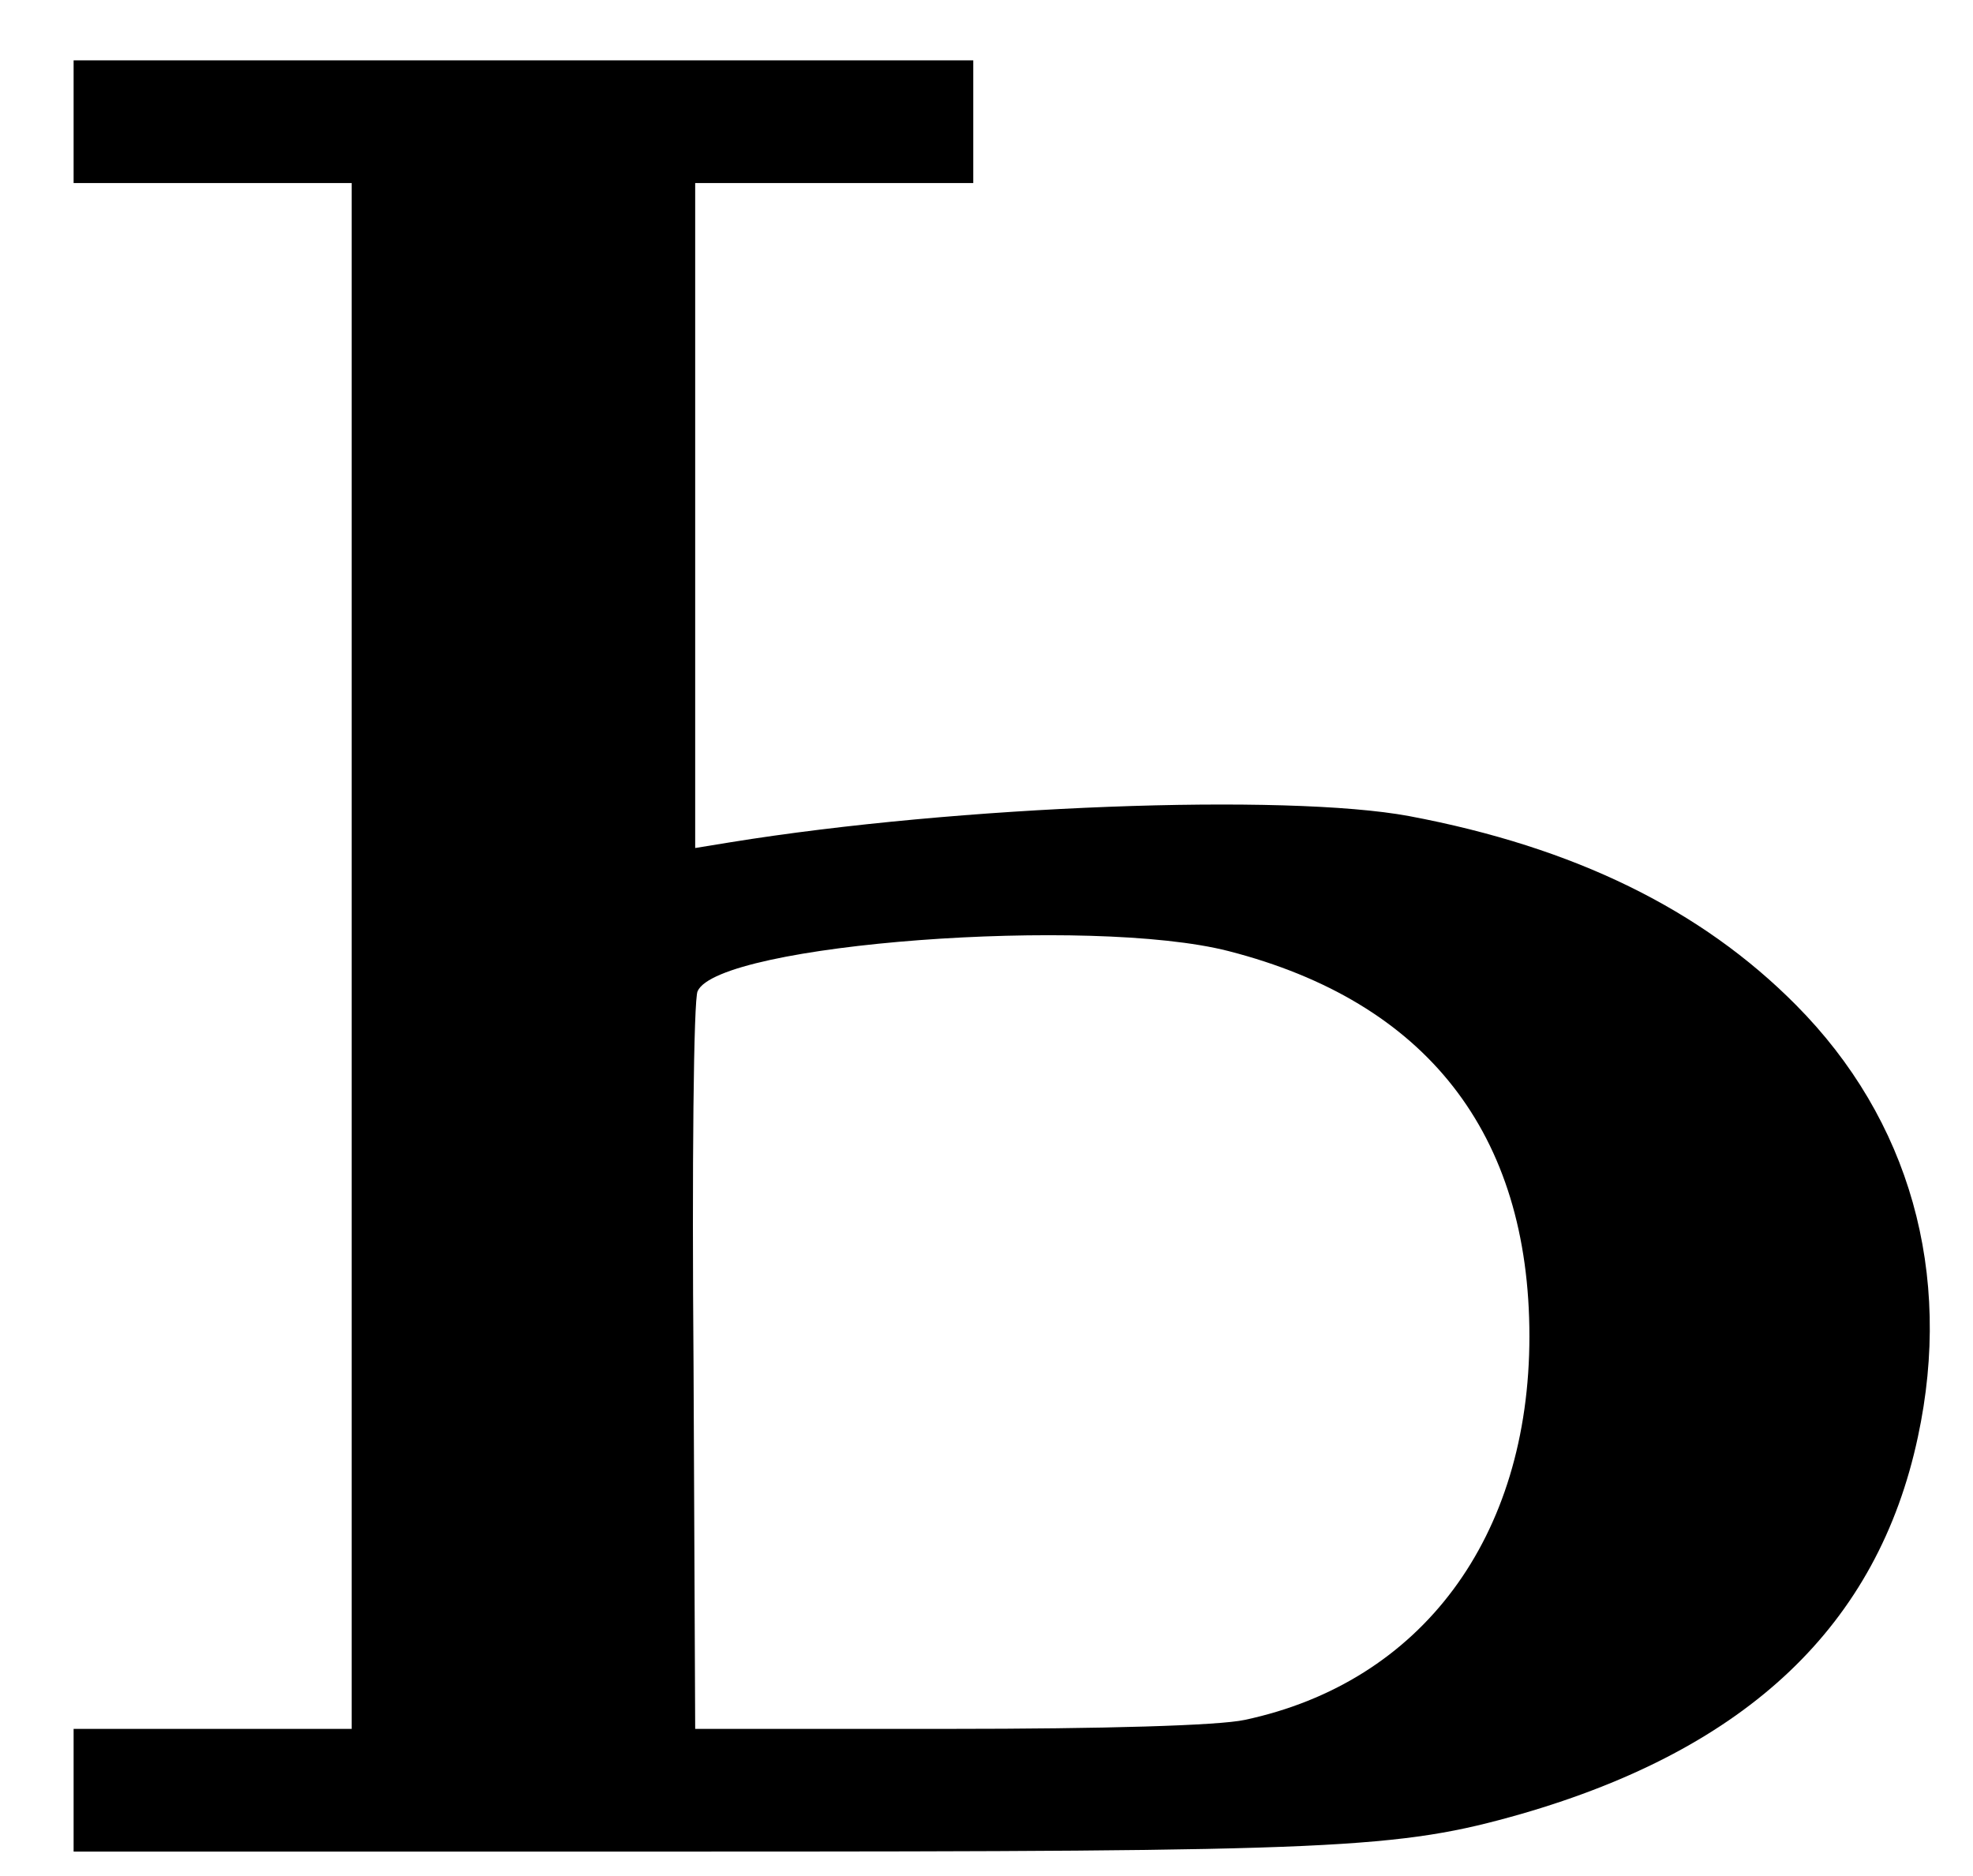
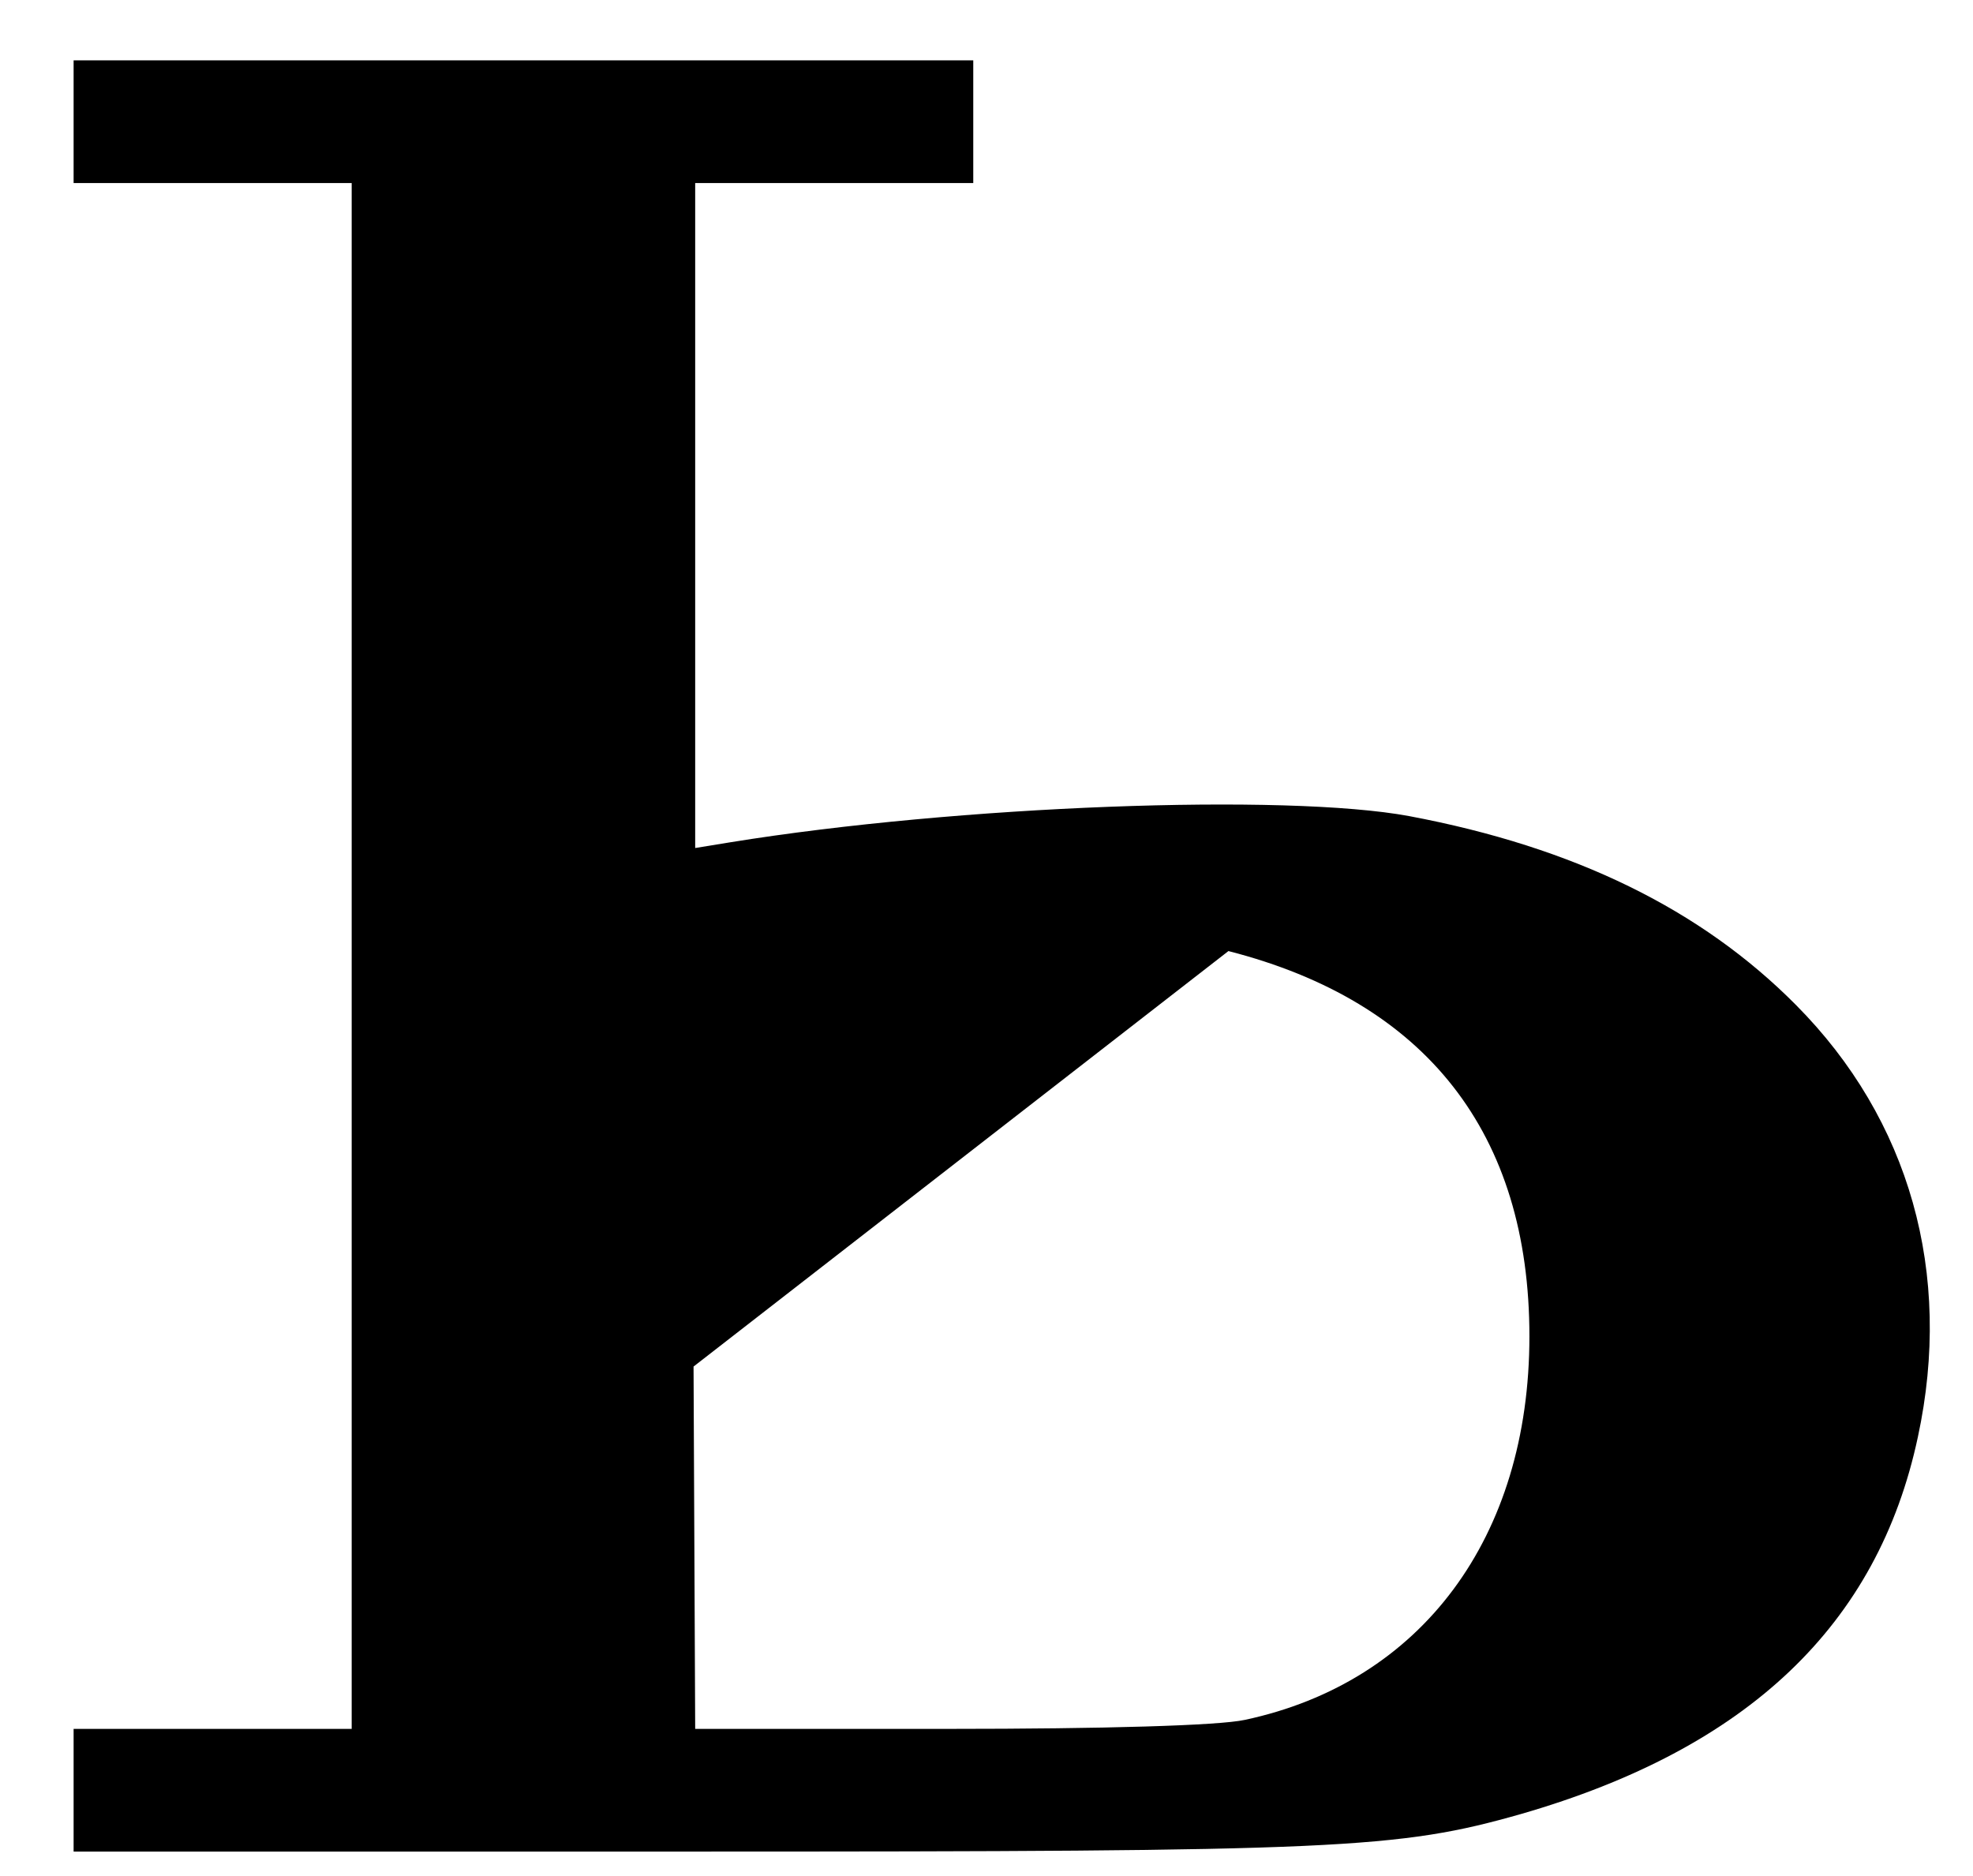
<svg xmlns="http://www.w3.org/2000/svg" version="1.0" viewBox="0 0 468 445">
  <g transform="translate(0 445) scale(.194 -.194)">
-     <path d="m90 2145v-75h340v-1890h-340v-150h753c795 0 866 3 1017 46 277 80 436 231 485 461 43 200-10 388-149 528-116 117-271 193-473 231-151 28-552 13-830-32l-43-7v813h340v150h-1100v-75zm1412-1014c242-62 368-223 368-471 0-246-132-423-348-469-32-7-173-11-362-11h-310l-2 443c-2 243 0 450 5 459 26 58 481 92 649 49z" />
+     <path d="m90 2145v-75h340v-1890h-340v-150h753c795 0 866 3 1017 46 277 80 436 231 485 461 43 200-10 388-149 528-116 117-271 193-473 231-151 28-552 13-830-32l-43-7v813h340v150h-1100v-75zm1412-1014c242-62 368-223 368-471 0-246-132-423-348-469-32-7-173-11-362-11h-310l-2 443z" />
  </g>
</svg>